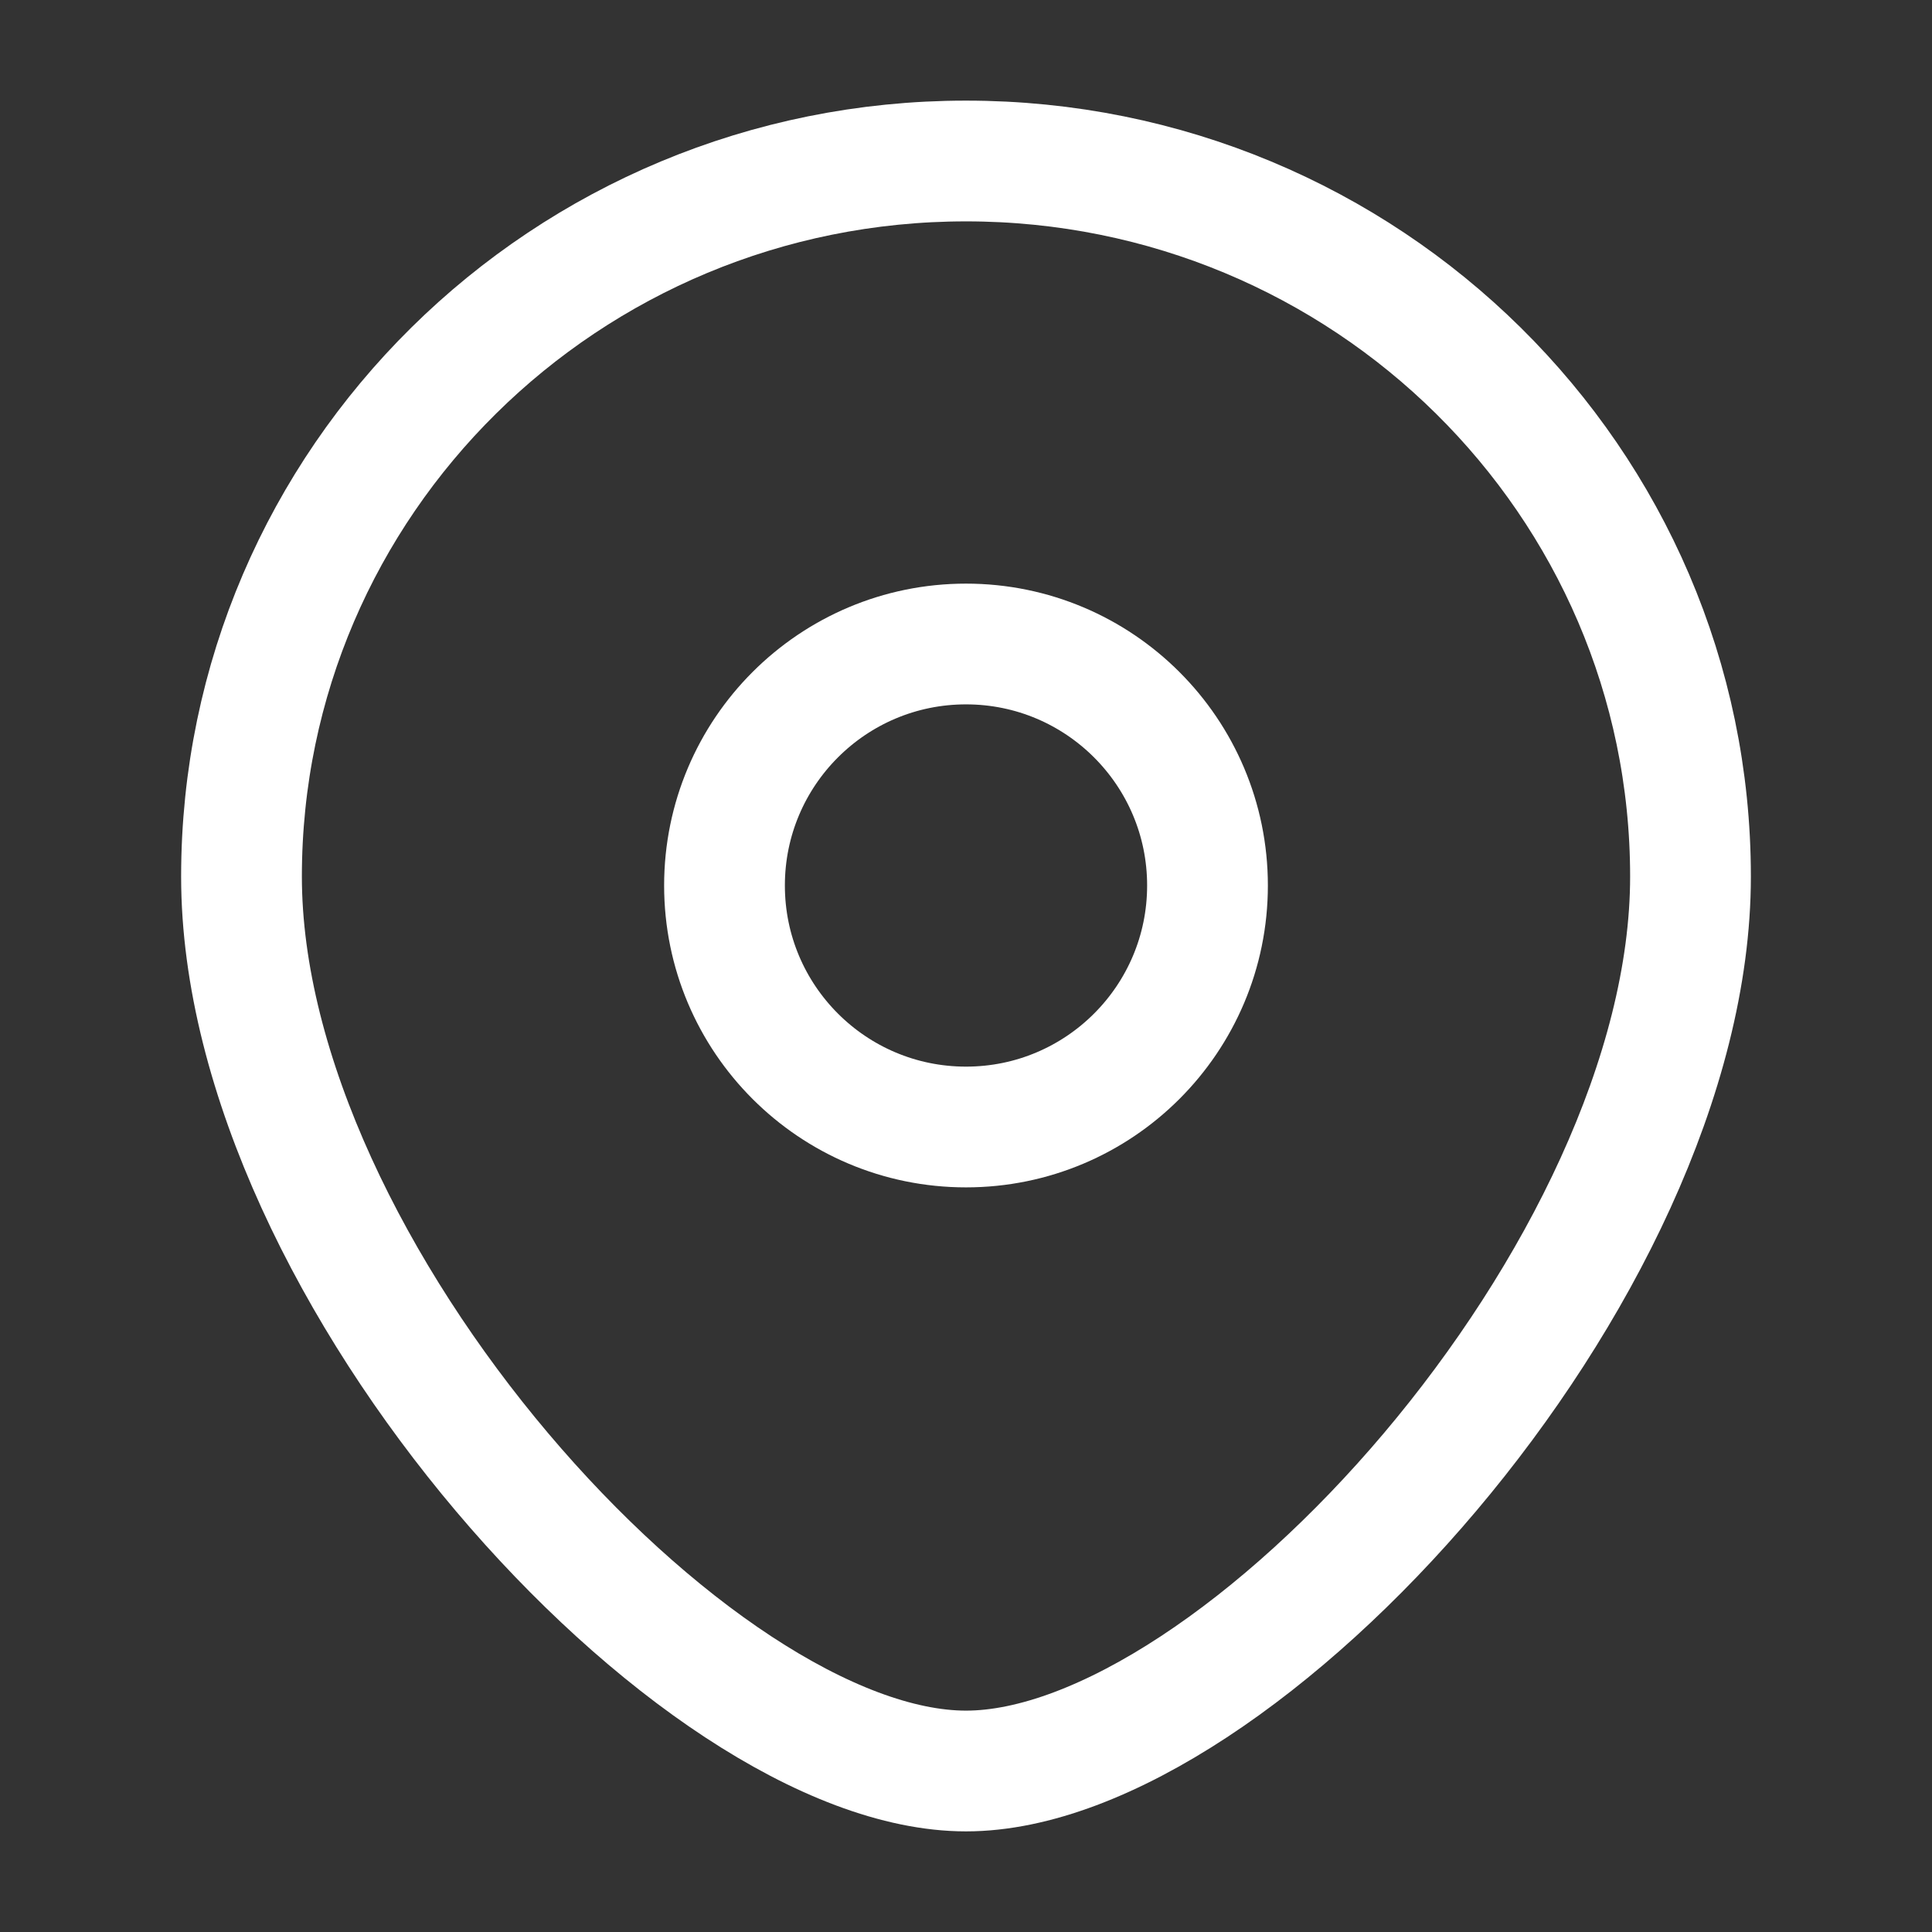
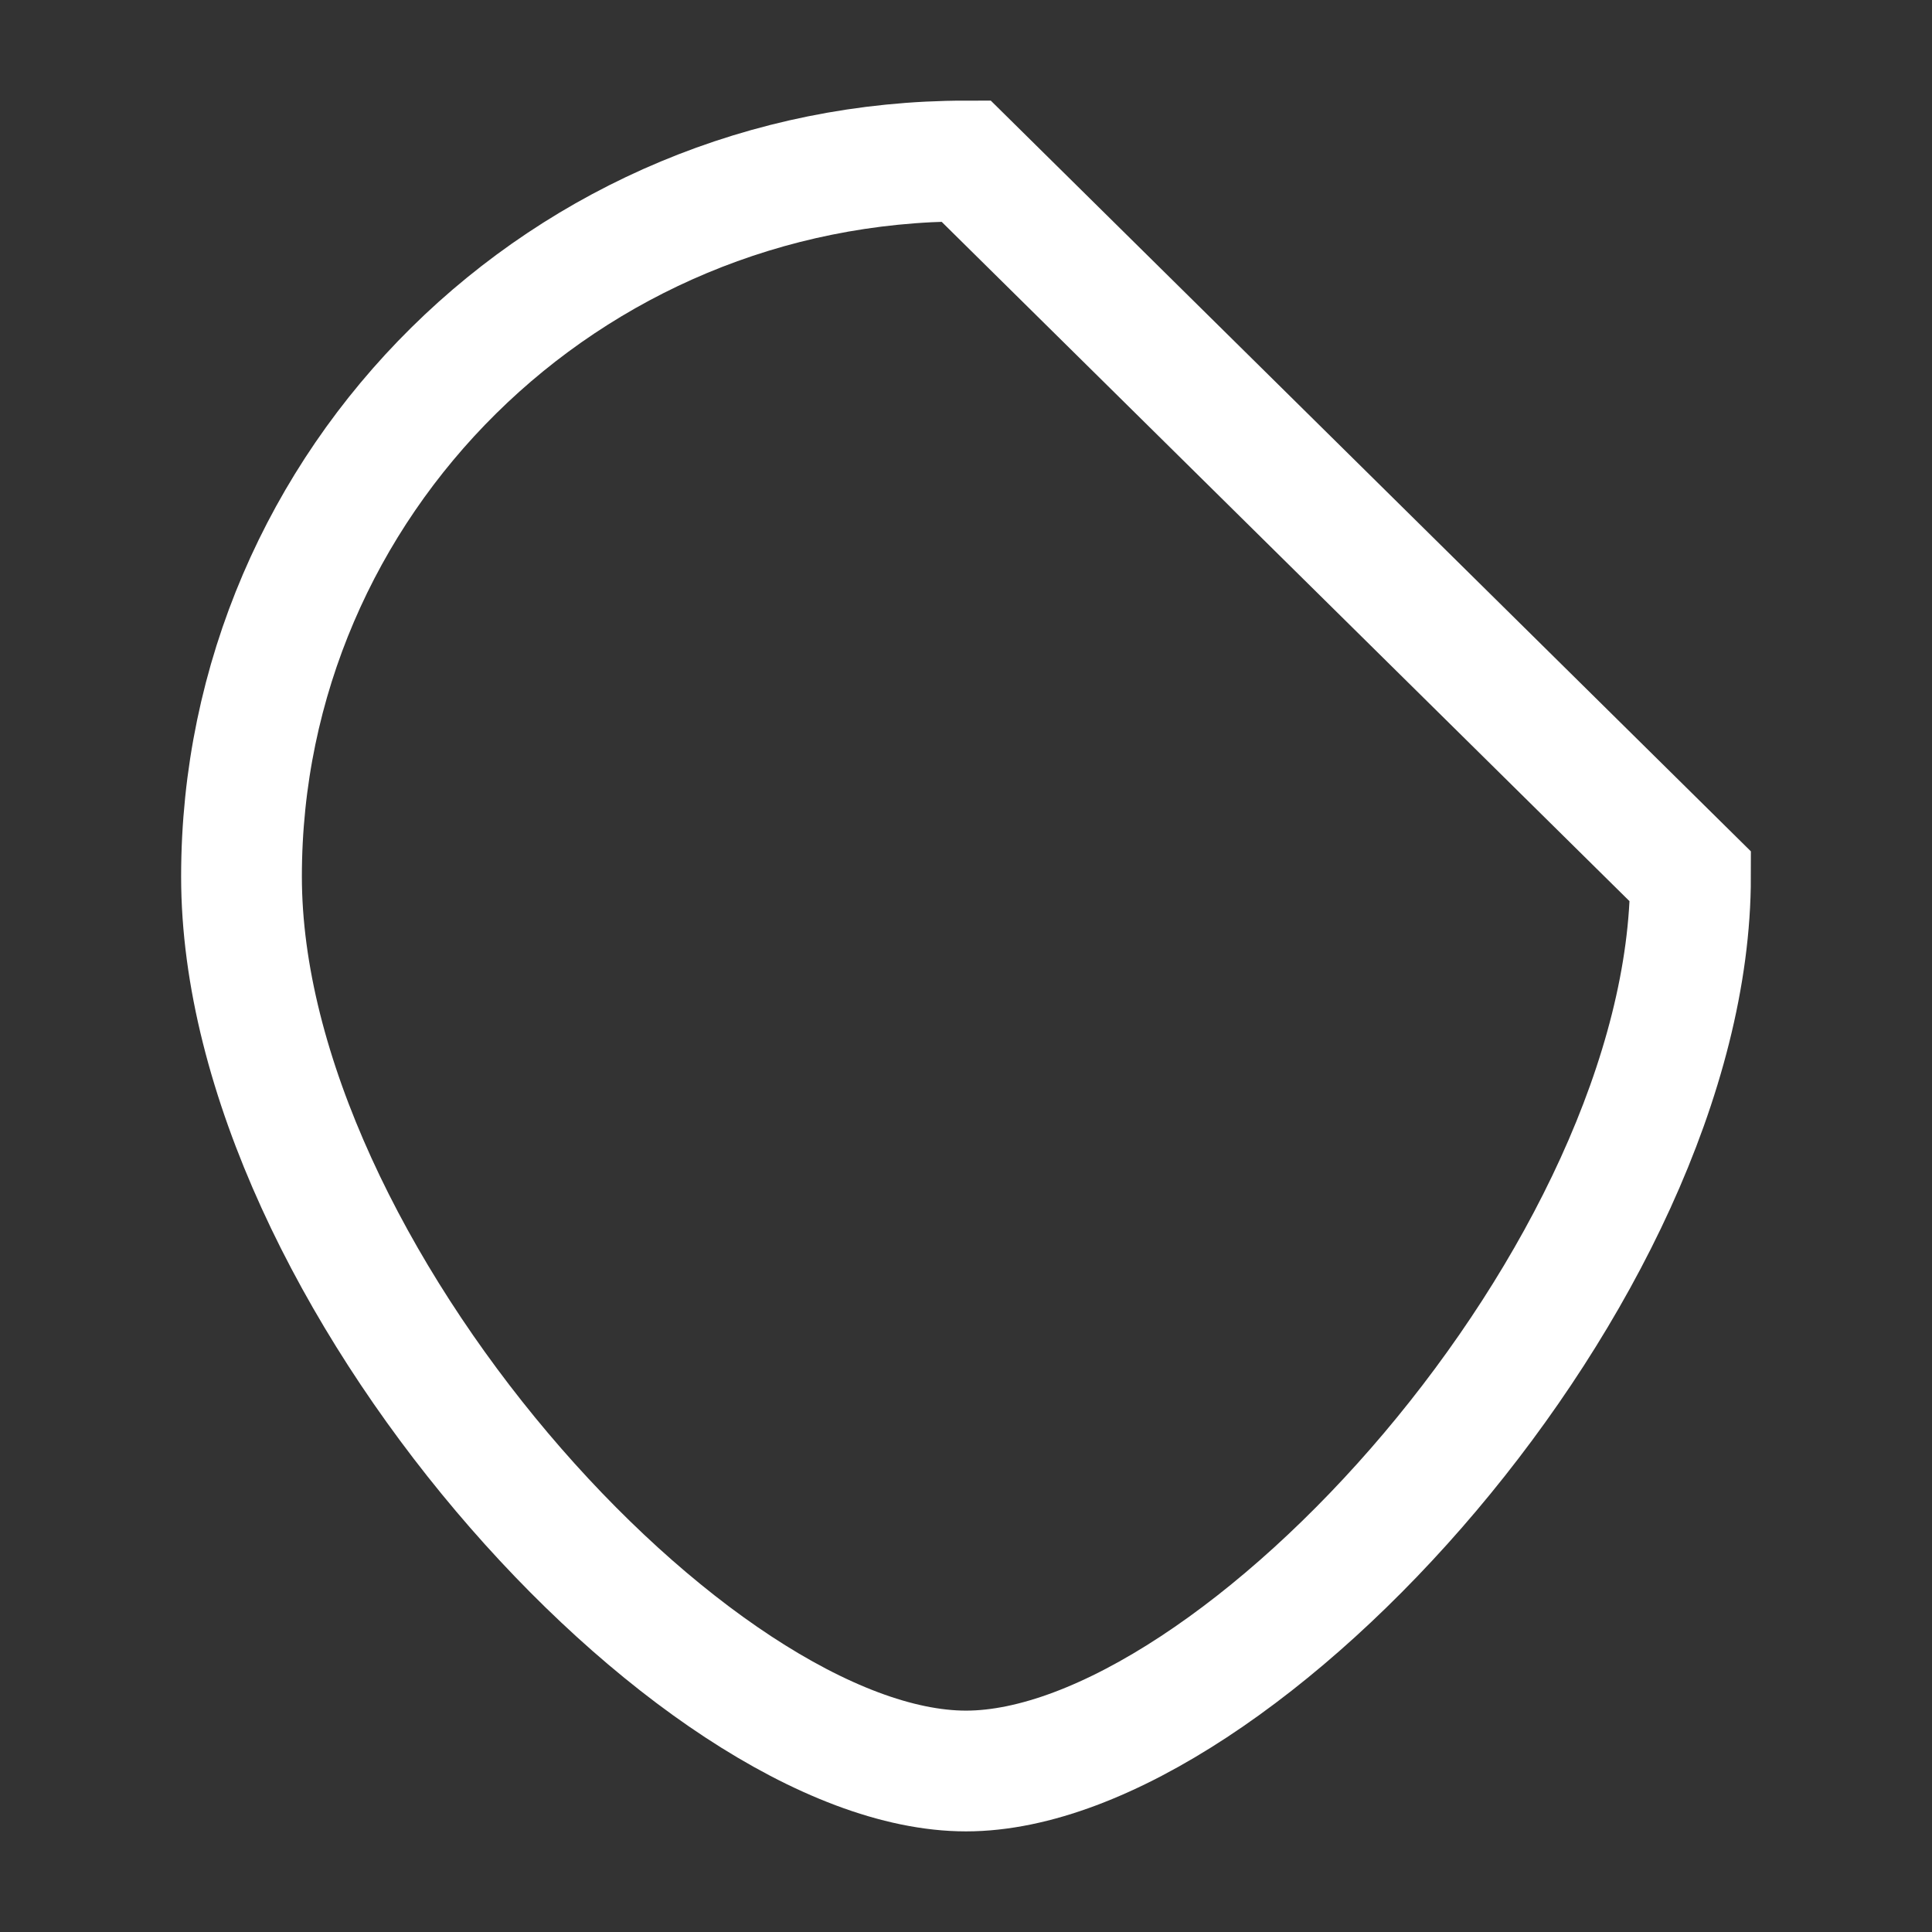
<svg xmlns="http://www.w3.org/2000/svg" width="24" height="24" viewBox="0 0 24 24" fill="none">
  <rect x="0" y="0" width="24" height="24" fill="#333333" stroke="none" />
  <g id="Huge-icon/device/outline/location">
-     <circle id="Ellipse 885" cx="12" cy="11" r="3" stroke="white" stroke-width="1.5" />
-     <path id="Ellipse 884" d="M21 10.889C21 15.798 15.375 22 12 22C8.625 22 3 15.798 3 10.889C3 5.98 7.029 2 12 2C16.971 2 21 5.98 21 10.889Z" stroke="white" stroke-width="1.5" />
+     <path id="Ellipse 884" d="M21 10.889C21 15.798 15.375 22 12 22C8.625 22 3 15.798 3 10.889C3 5.98 7.029 2 12 2Z" stroke="white" stroke-width="1.5" />
  </g>
</svg>